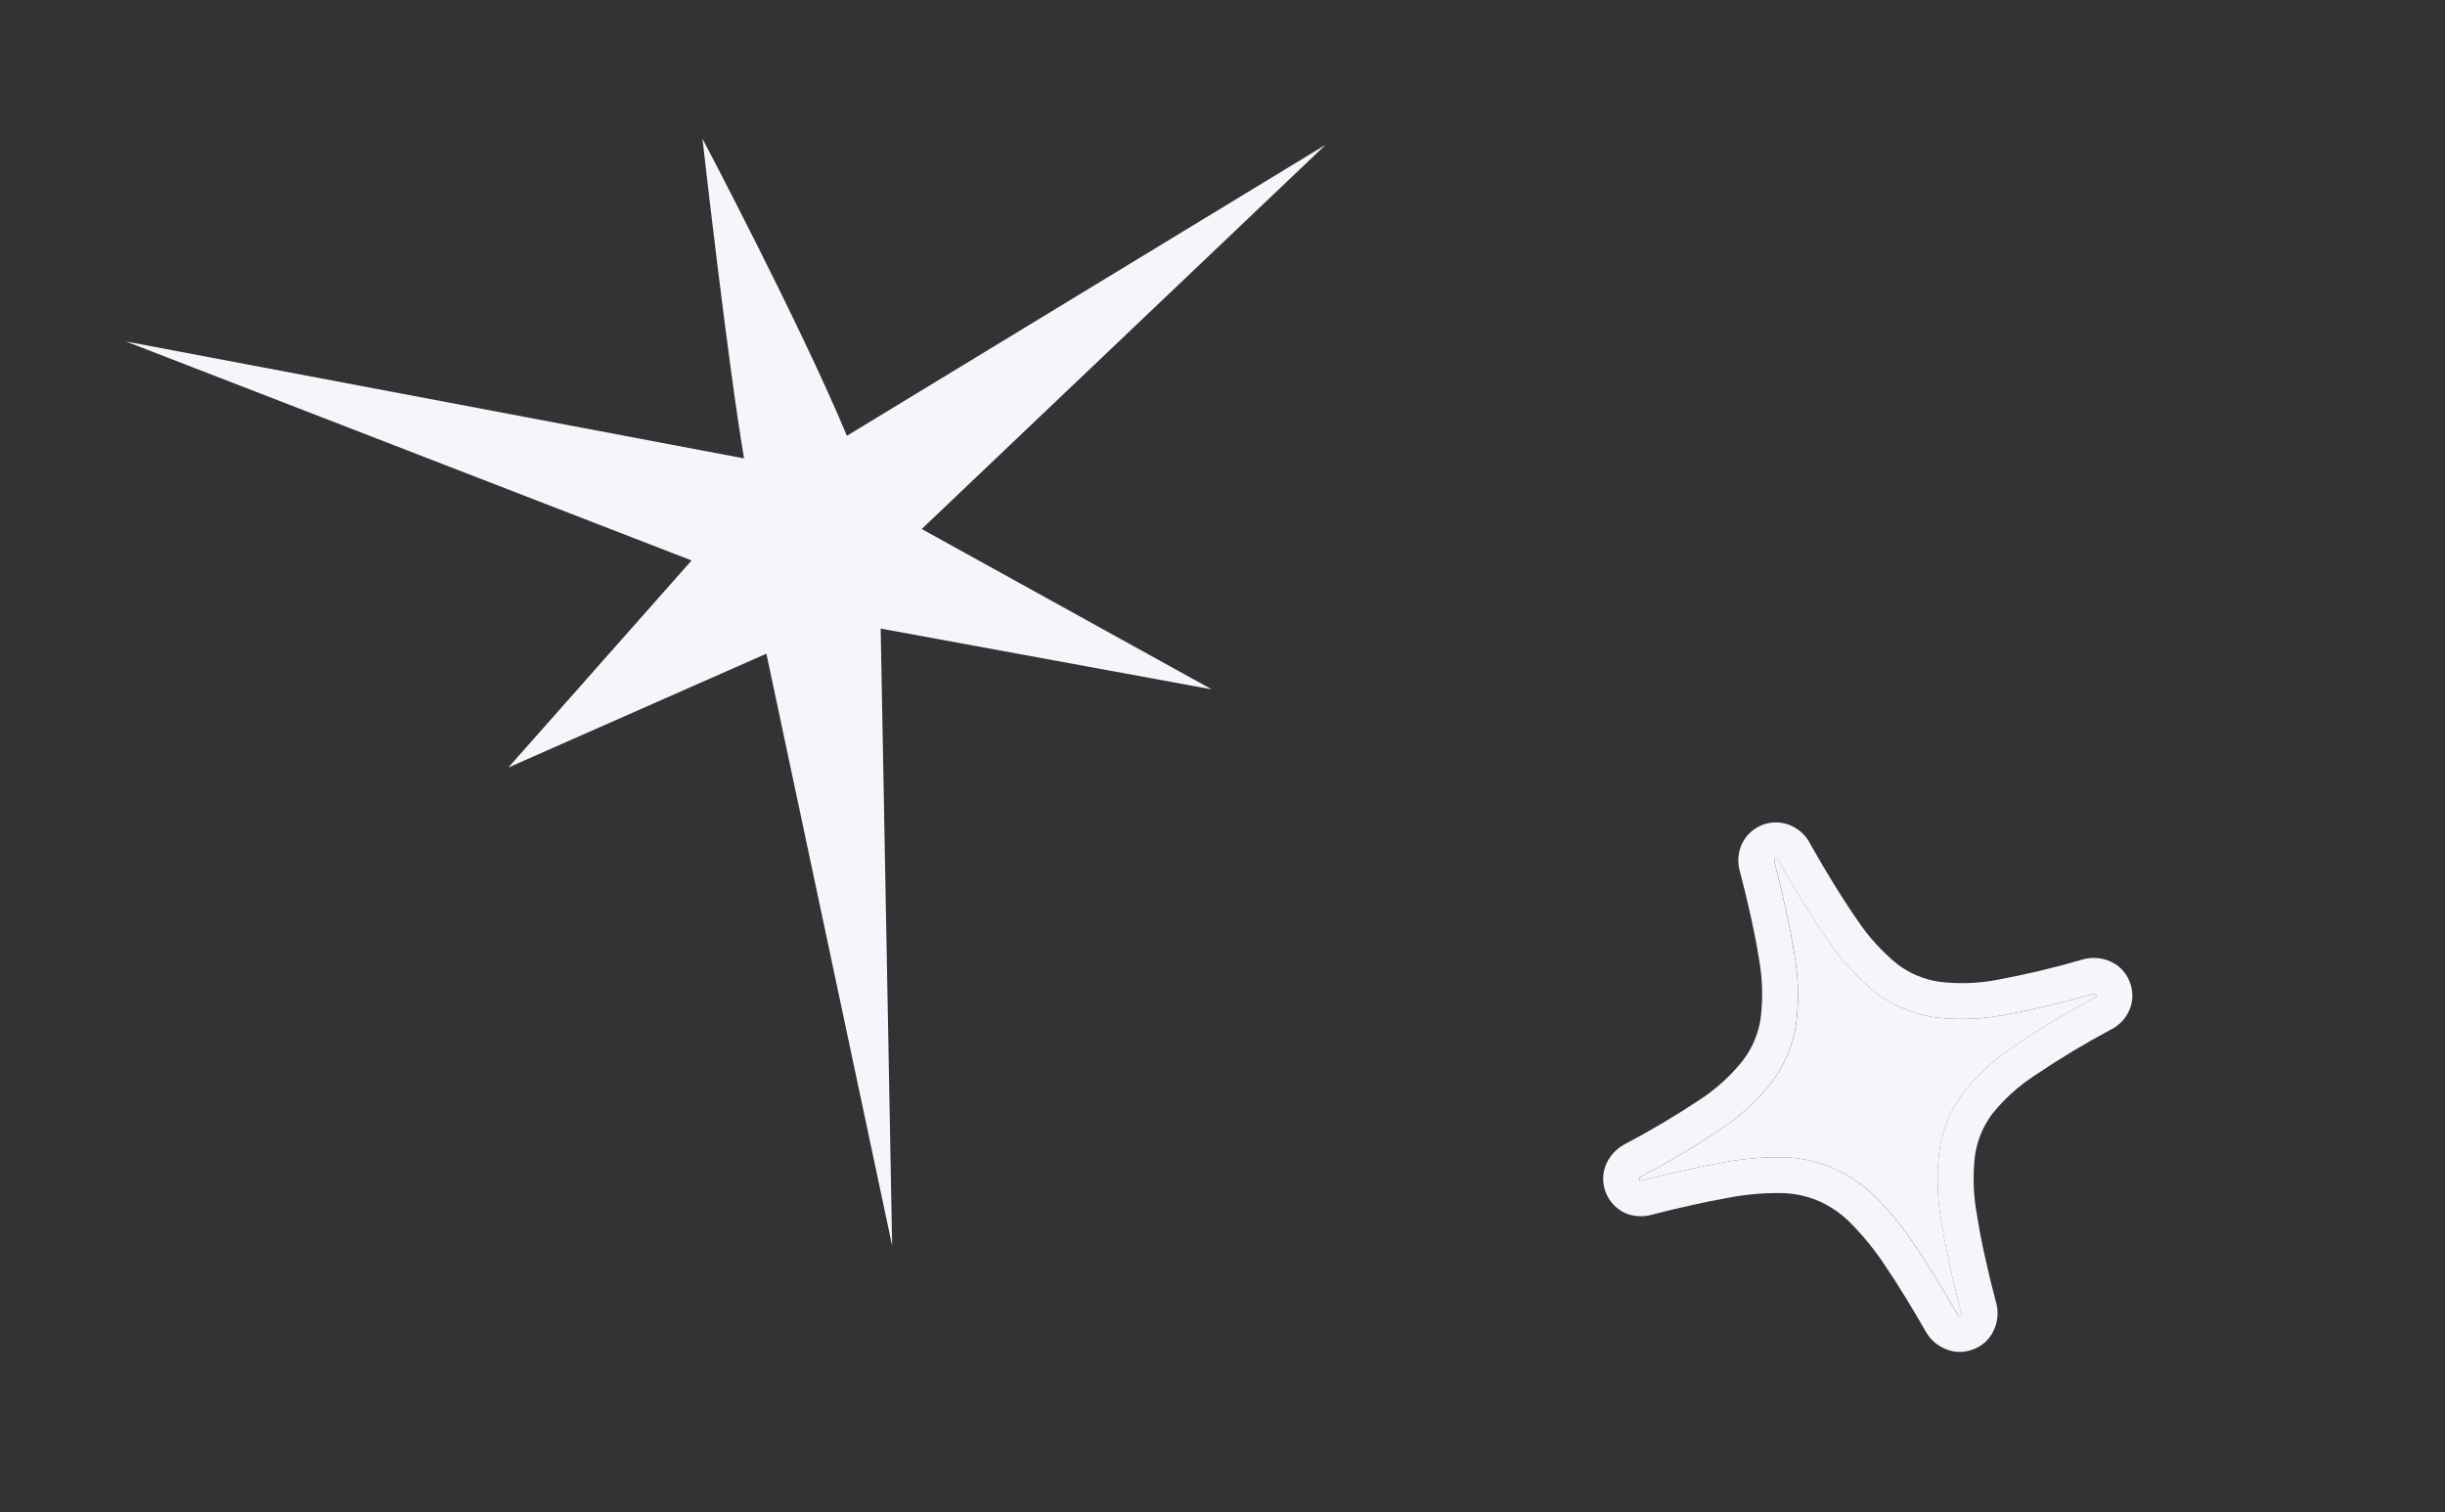
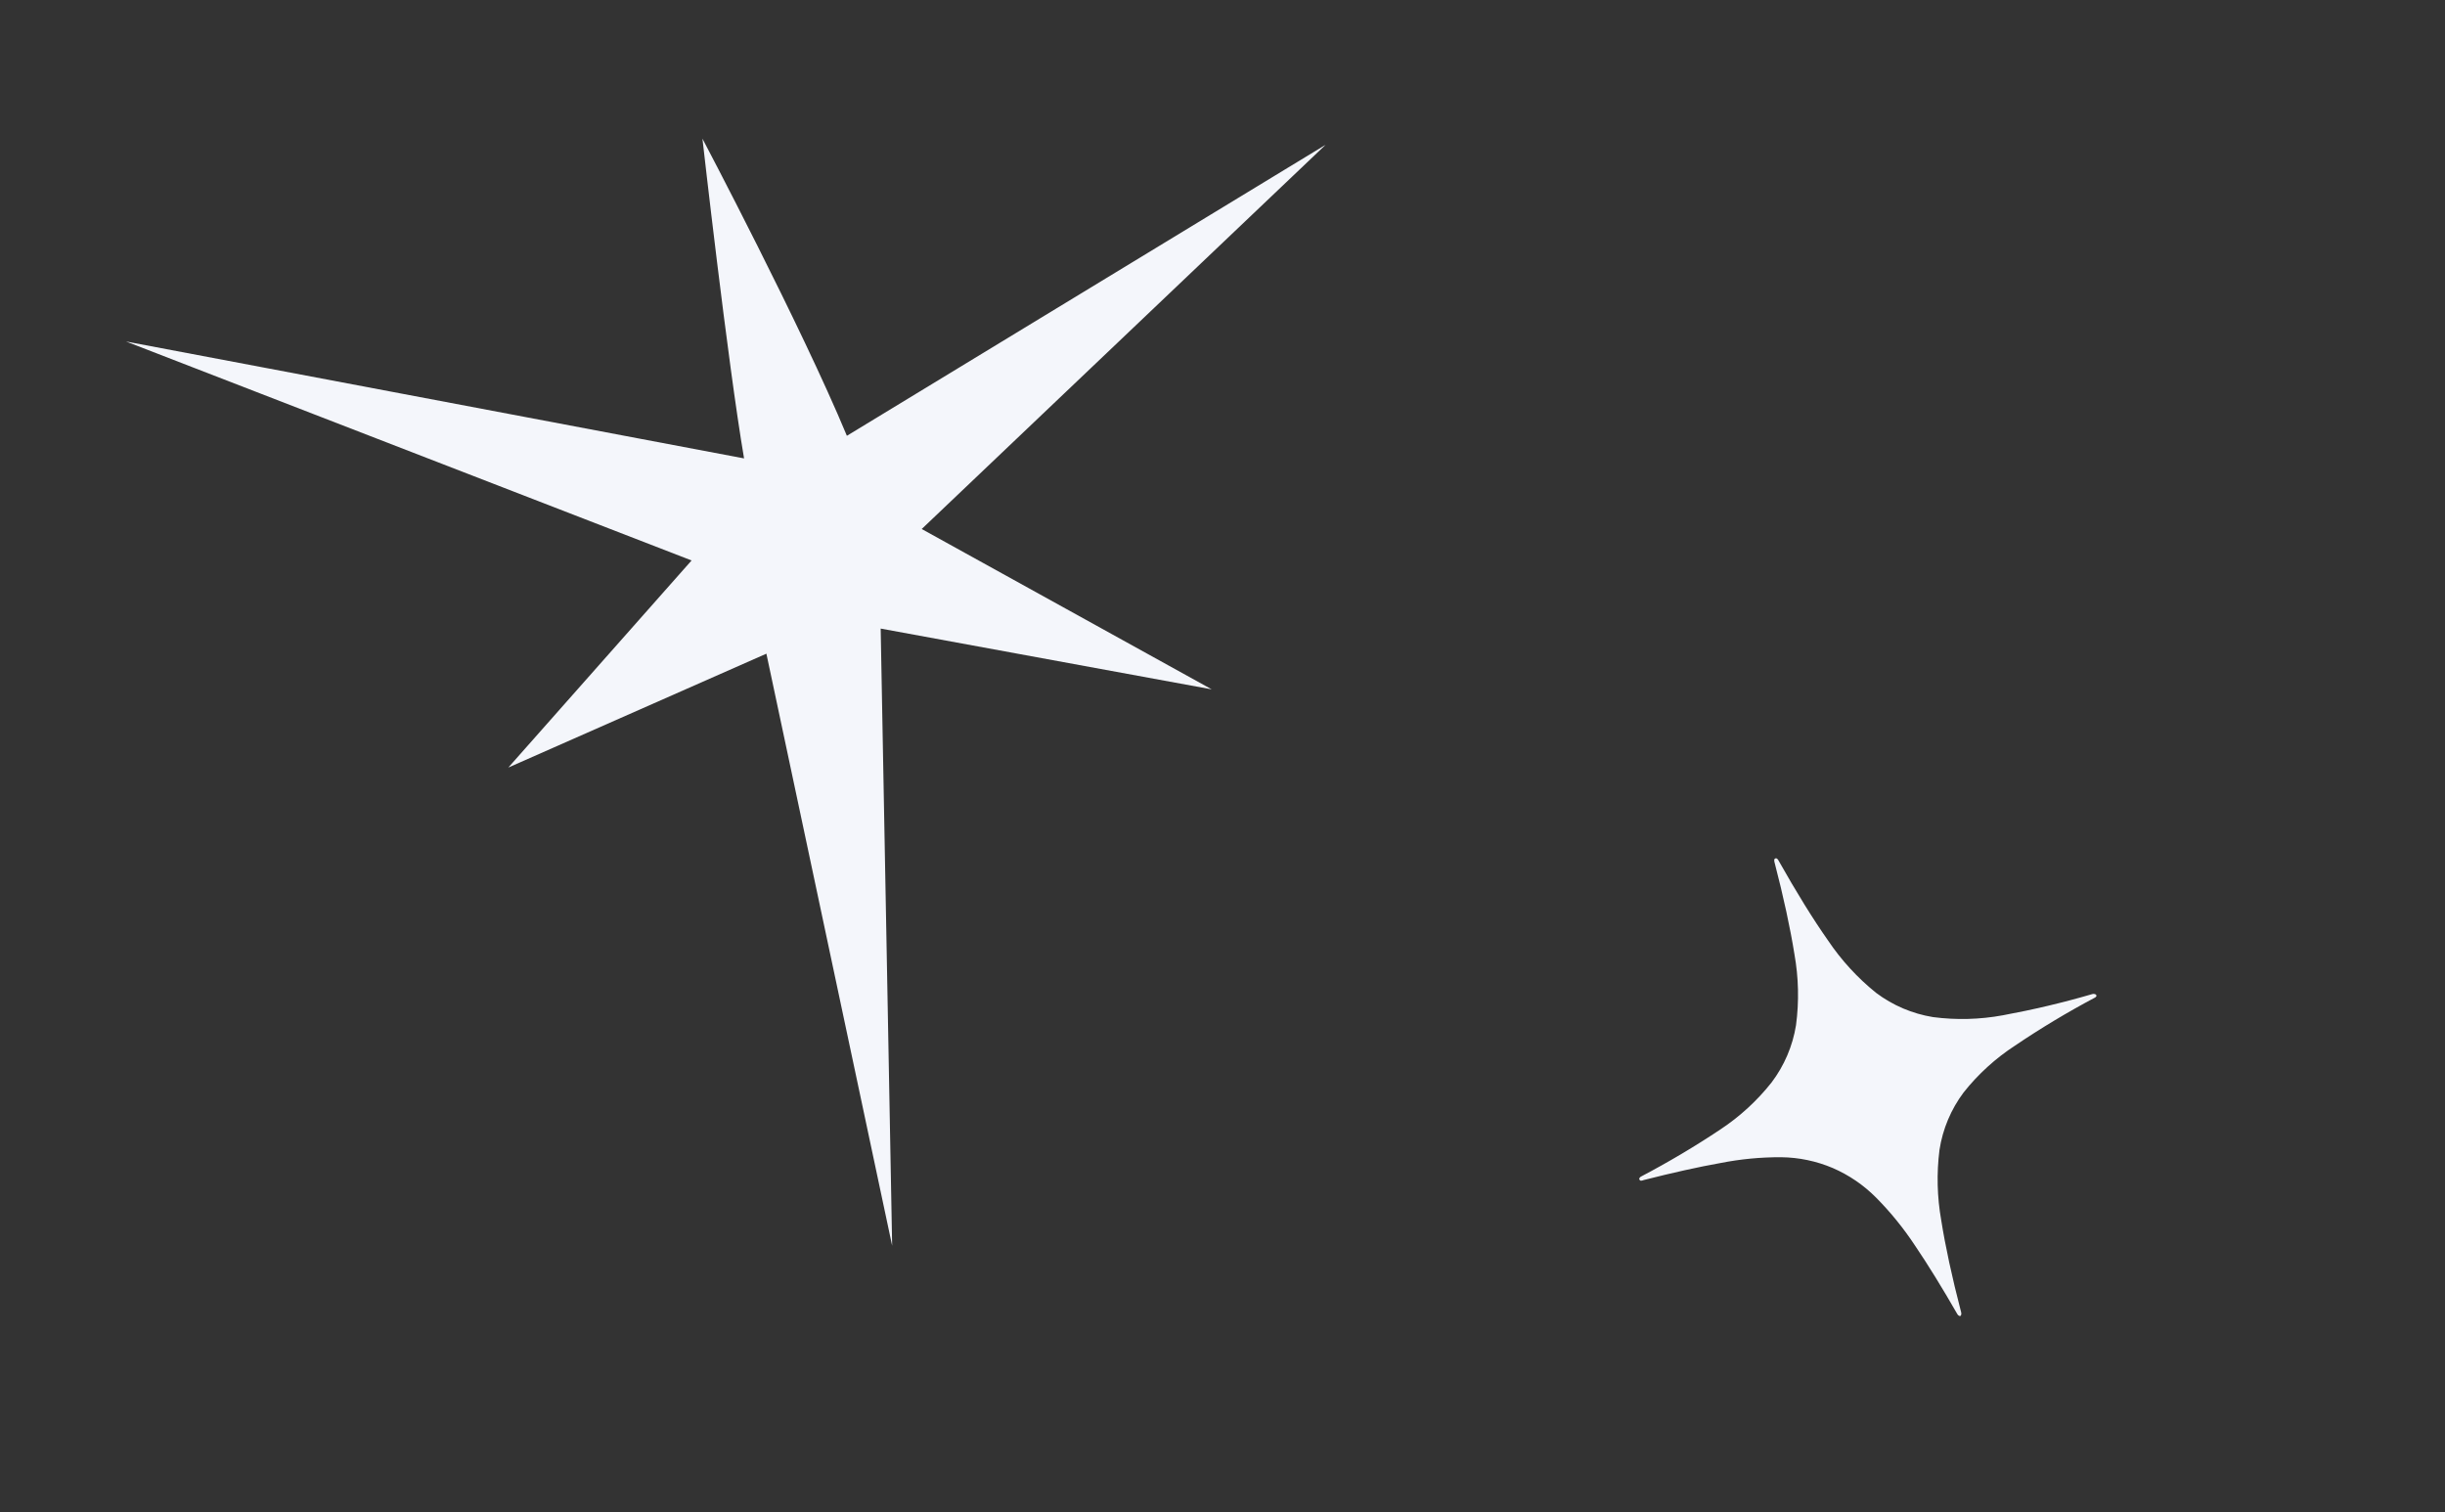
<svg xmlns="http://www.w3.org/2000/svg" width="97" height="60" viewBox="0 0 97 60" fill="none">
  <rect x="0" y="0" width="97" height="60" fill="#333333" stroke="none" />
  <path d="M33.598 17.289L52.592 5.743L36.567 20.987L48.072 27.348L34.939 24.937L35.394 49.42L30.405 25.933L20.167 30.45L27.437 22.235L5 13.548L29.519 18.186C28.87 14.388 27.868 5.5 27.868 5.5C27.868 5.5 31.787 12.928 33.598 17.289Z" fill="#F4F6FB" />
-   <path d="M78.3 53.524C77.951 53.67 77.558 53.671 77.208 53.527C76.877 53.399 76.599 53.163 76.419 52.857C75.821 51.816 75.276 50.932 74.789 50.212C74.39 49.606 73.933 49.041 73.423 48.526C73.056 48.152 72.62 47.851 72.14 47.641C71.659 47.44 71.144 47.335 70.624 47.331C69.91 47.326 69.198 47.393 68.498 47.532C67.657 47.681 66.667 47.901 65.549 48.186C65.198 48.291 64.821 48.27 64.482 48.128L64.452 48.114C64.113 47.952 63.848 47.667 63.711 47.318C63.567 46.967 63.565 46.575 63.706 46.223C63.846 45.877 64.101 45.59 64.428 45.41C65.464 44.866 66.472 44.268 67.447 43.621C68.091 43.198 68.663 42.676 69.144 42.074C69.511 41.593 69.753 41.028 69.846 40.429C69.947 39.642 69.927 38.843 69.787 38.062C69.635 37.091 69.375 35.9 69.016 34.529L69.006 34.504C68.923 34.153 68.962 33.783 69.117 33.458C69.279 33.13 69.556 32.873 69.895 32.736C70.234 32.599 70.612 32.591 70.956 32.715C71.297 32.838 71.584 33.076 71.769 33.388L71.778 33.413C72.474 34.648 73.116 35.685 73.678 36.49C74.12 37.155 74.66 37.75 75.278 38.255C75.757 38.616 76.318 38.853 76.909 38.946C77.678 39.043 78.456 39.019 79.217 38.876C80.371 38.663 81.513 38.391 82.639 38.061C83.001 37.962 83.385 37.992 83.728 38.145C83.9 38.221 84.055 38.329 84.185 38.465C84.315 38.6 84.416 38.76 84.484 38.936C84.631 39.289 84.635 39.686 84.493 40.041C84.351 40.387 84.09 40.67 83.757 40.84C82.727 41.389 81.725 41.991 80.757 42.644C80.106 43.064 79.526 43.585 79.04 44.188C78.678 44.67 78.442 45.236 78.355 45.833C78.26 46.616 78.286 47.41 78.43 48.187C78.579 49.15 78.836 50.338 79.198 51.711L79.207 51.733C79.291 52.085 79.251 52.454 79.096 52.78C79.019 52.95 78.909 53.104 78.772 53.231C78.636 53.359 78.475 53.459 78.3 53.524ZM65.067 46.836C65.102 46.844 65.139 46.841 65.173 46.828L65.198 46.818C66.354 46.524 67.382 46.295 68.253 46.14C69.046 45.983 69.853 45.906 70.662 45.91C71.364 45.918 72.058 46.063 72.705 46.337C73.348 46.615 73.932 47.014 74.426 47.511C75.004 48.094 75.522 48.733 75.973 49.418C76.48 50.165 77.045 51.081 77.649 52.134C77.665 52.164 77.689 52.187 77.72 52.2L77.751 52.212L77.785 52.198L77.798 52.171C77.811 52.138 77.813 52.1 77.801 52.066C77.433 50.65 77.17 49.421 77.011 48.416C76.847 47.492 76.824 46.549 76.942 45.618C77.069 44.791 77.398 44.009 77.899 43.34C78.476 42.612 79.168 41.983 79.946 41.477C80.957 40.794 82.003 40.165 83.081 39.592C83.101 39.585 83.119 39.574 83.135 39.56C83.15 39.546 83.163 39.529 83.172 39.51C83.172 39.51 83.167 39.498 83.158 39.476L83.15 39.455L83.127 39.447C83.086 39.428 83.04 39.425 82.997 39.44C81.832 39.78 80.65 40.059 79.456 40.279C78.543 40.447 77.608 40.472 76.687 40.351C75.867 40.218 75.091 39.888 74.426 39.388C73.69 38.795 73.047 38.094 72.519 37.309C71.928 36.469 71.268 35.403 70.548 34.125C70.532 34.092 70.506 34.066 70.473 34.052C70.473 34.052 70.457 34.045 70.43 34.056C70.404 34.066 70.4 34.068 70.396 34.083C70.391 34.098 70.379 34.118 70.392 34.188C70.76 35.602 71.023 36.835 71.186 37.848C71.353 38.78 71.374 39.733 71.25 40.671C71.117 41.497 70.784 42.277 70.28 42.944C69.707 43.668 69.022 44.297 68.252 44.806C67.239 45.482 66.19 46.104 65.112 46.671C65.073 46.689 65.043 46.721 65.028 46.761C65.029 46.774 65.034 46.787 65.043 46.797C65.047 46.812 65.055 46.825 65.067 46.836Z" fill="#F4F6FB" />
  <path d="M65.07 46.836C65.105 46.844 65.142 46.841 65.176 46.828L65.201 46.818C66.357 46.524 67.385 46.295 68.256 46.14C69.049 45.983 69.857 45.906 70.666 45.91C71.368 45.918 72.061 46.063 72.708 46.337C73.351 46.615 73.935 47.014 74.429 47.511C75.007 48.094 75.525 48.733 75.976 49.418C76.483 50.165 77.048 51.081 77.653 52.134C77.668 52.164 77.692 52.187 77.723 52.2L77.754 52.212L77.788 52.198L77.801 52.171C77.815 52.138 77.816 52.1 77.805 52.066C77.436 50.65 77.174 49.421 77.015 48.416C76.85 47.492 76.827 46.549 76.945 45.618C77.072 44.791 77.401 44.009 77.902 43.34C78.479 42.612 79.171 41.983 79.949 41.477C80.96 40.794 82.007 40.165 83.084 39.592C83.104 39.585 83.122 39.574 83.138 39.56C83.153 39.546 83.166 39.529 83.175 39.51L83.161 39.476L83.153 39.455L83.13 39.447C83.089 39.428 83.043 39.425 83 39.44C81.835 39.78 80.653 40.059 79.459 40.279C78.546 40.447 77.612 40.472 76.69 40.351C75.87 40.218 75.094 39.888 74.429 39.388C73.693 38.795 73.05 38.094 72.522 37.309C71.931 36.469 71.271 35.403 70.551 34.125C70.536 34.092 70.509 34.066 70.476 34.052C70.476 34.052 70.46 34.045 70.434 34.056C70.407 34.066 70.404 34.068 70.399 34.083C70.394 34.098 70.382 34.118 70.395 34.188C70.763 35.602 71.027 36.835 71.189 37.848C71.356 38.78 71.378 39.733 71.253 40.671C71.121 41.497 70.787 42.277 70.283 42.944C69.71 43.668 69.025 44.297 68.255 44.806C67.242 45.482 66.193 46.104 65.115 46.671C65.076 46.689 65.046 46.721 65.031 46.761C65.032 46.774 65.037 46.787 65.046 46.797C65.05 46.812 65.058 46.825 65.07 46.836Z" fill="#F4F6FB" />
</svg>